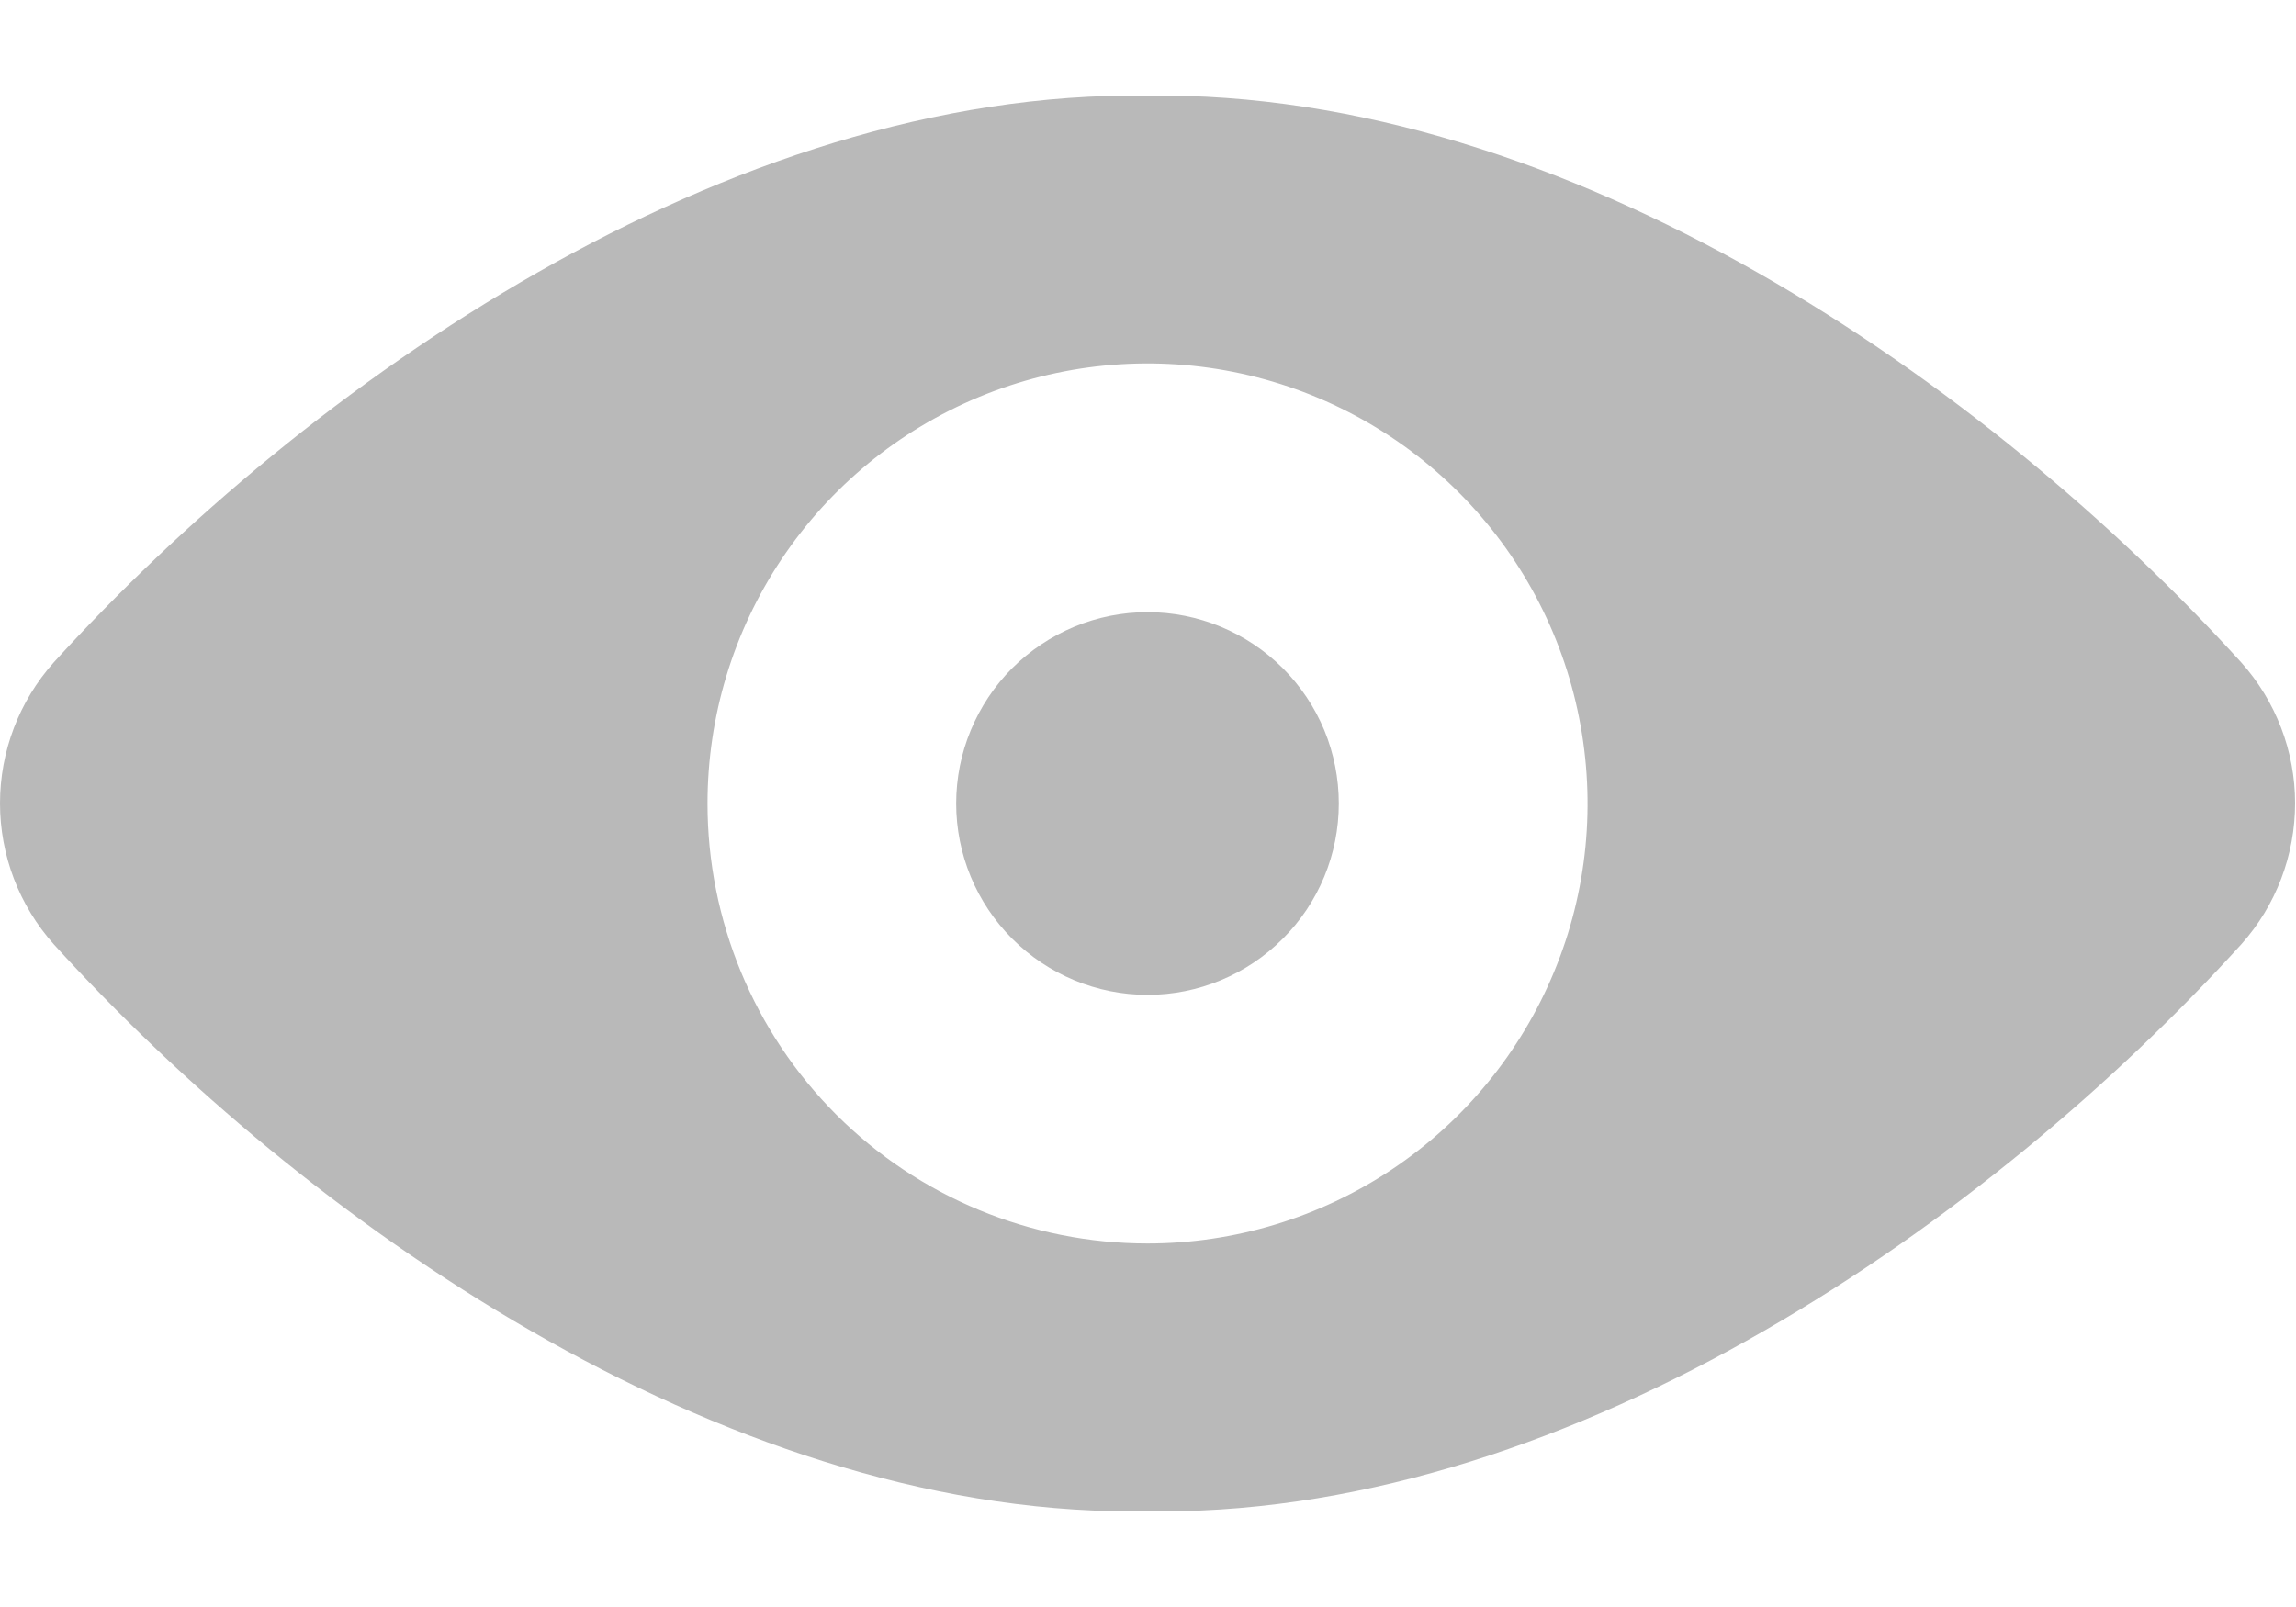
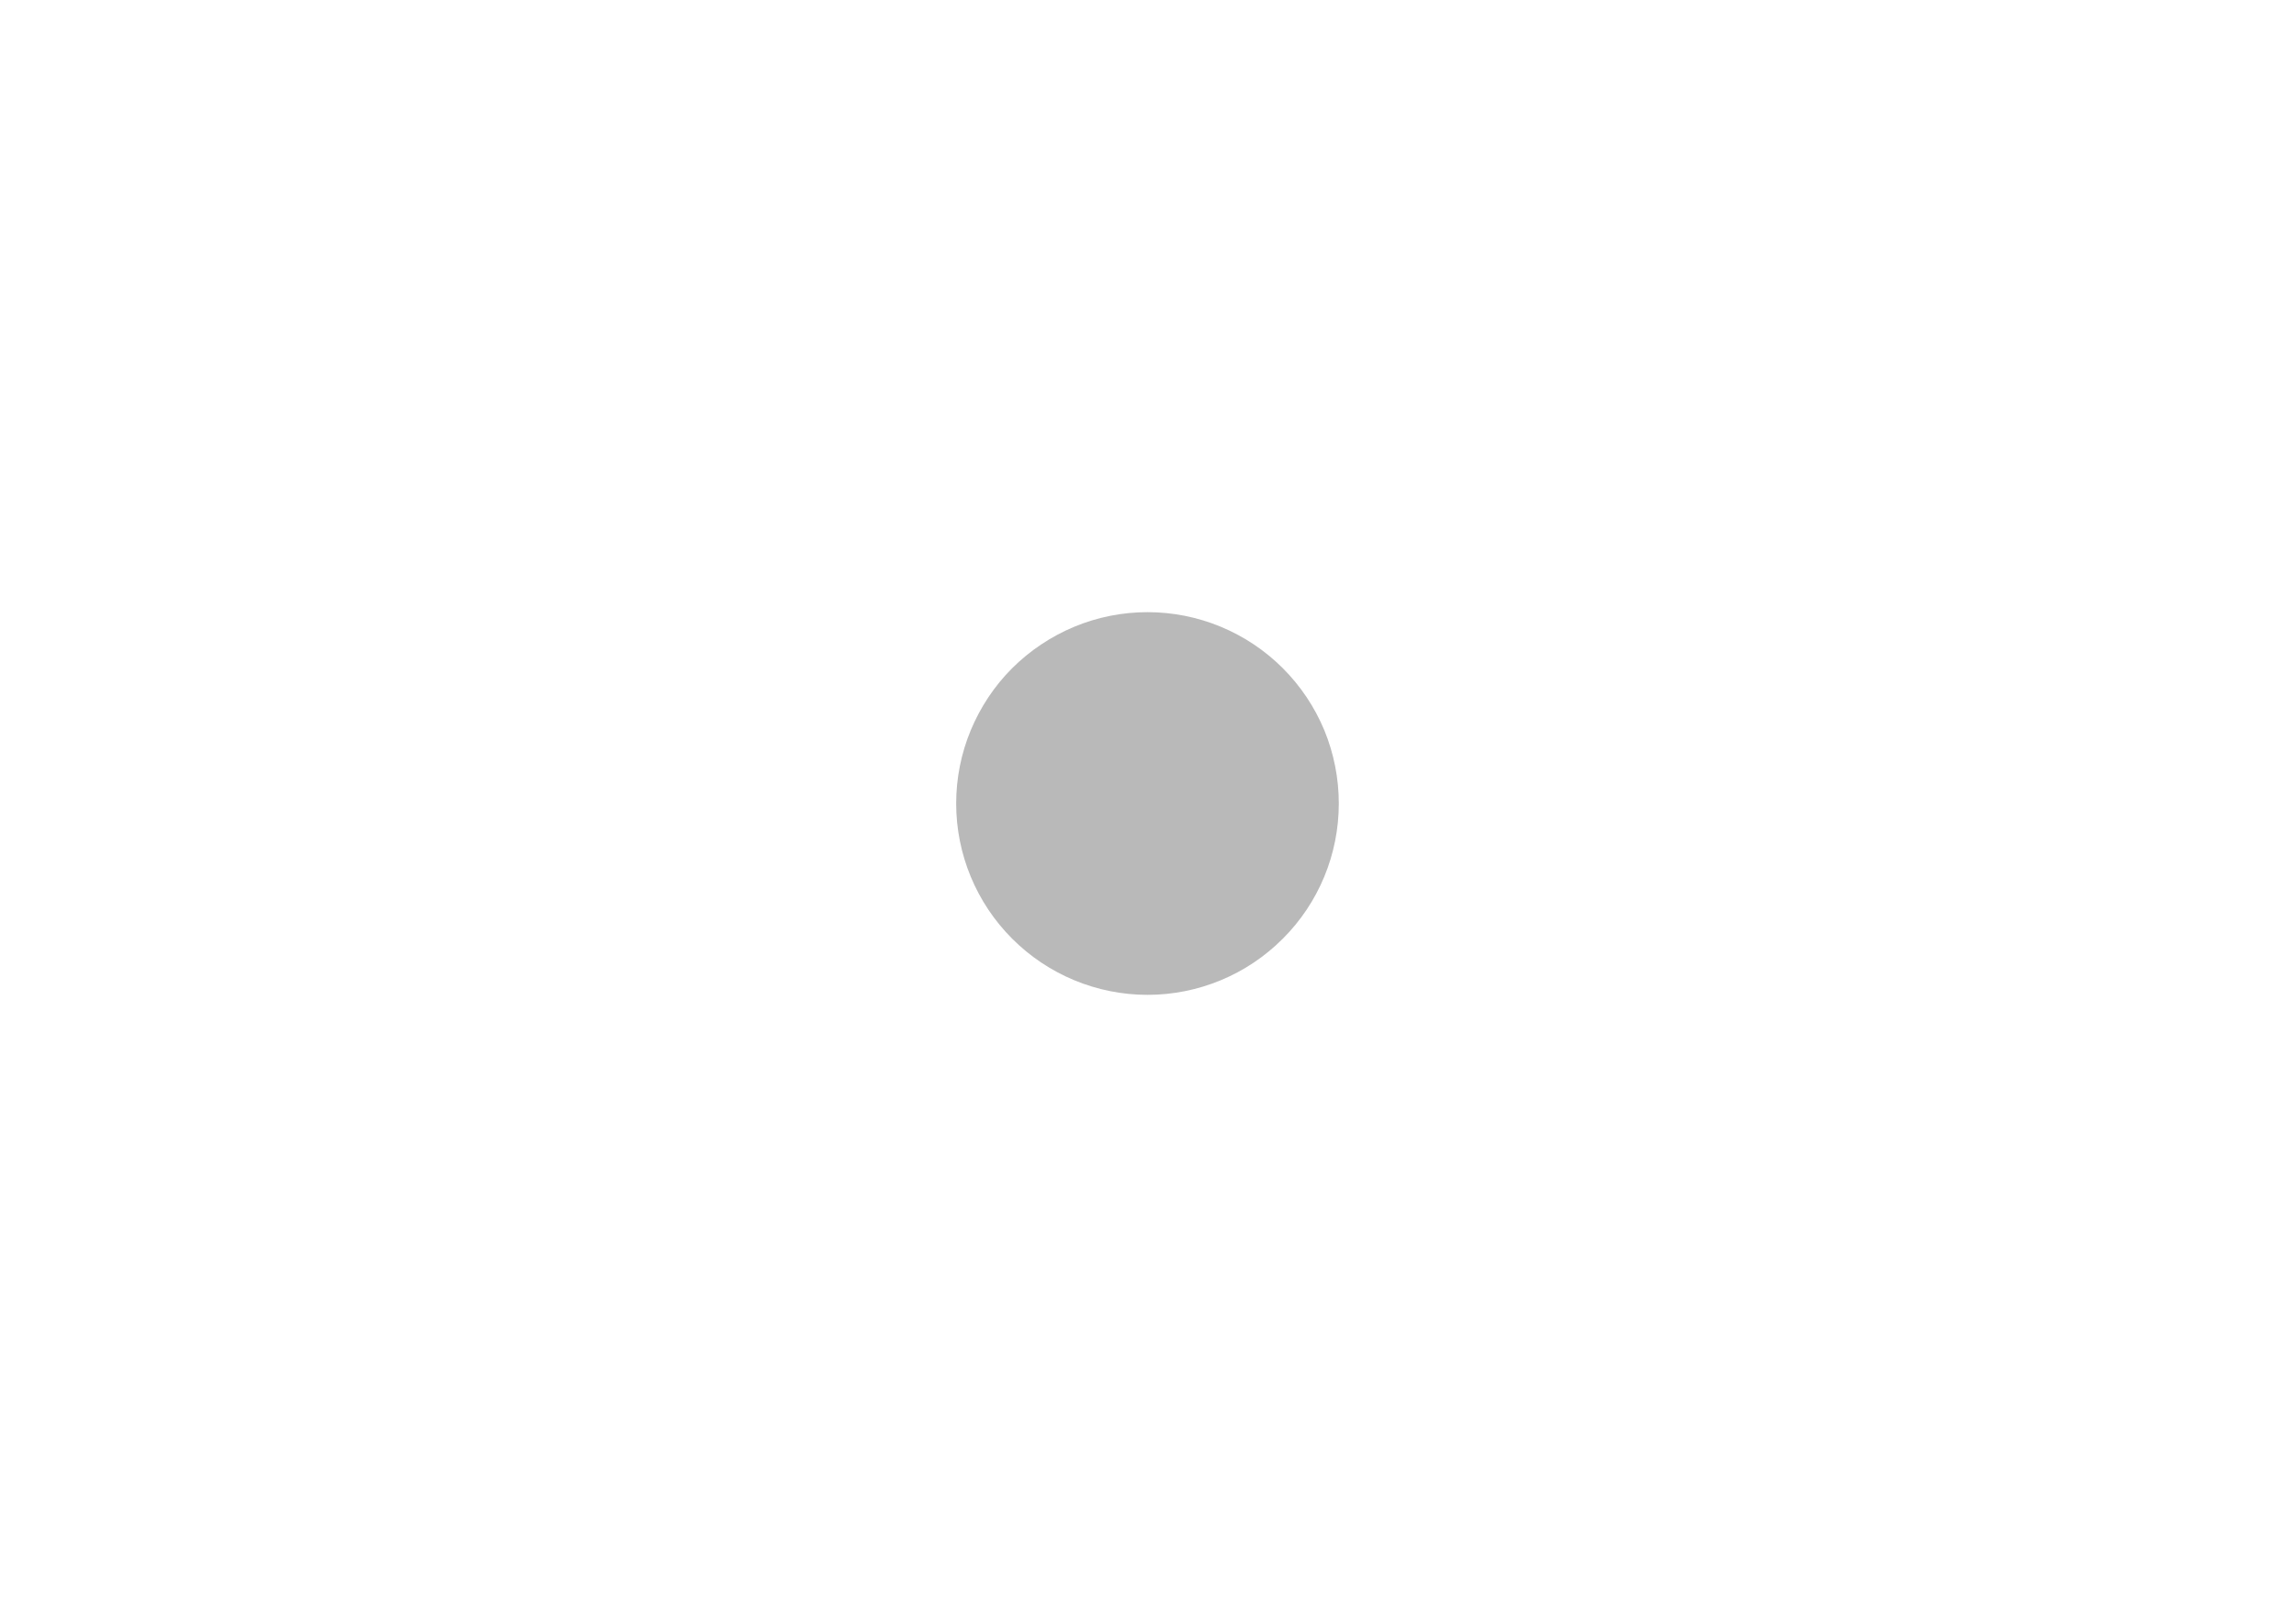
<svg xmlns="http://www.w3.org/2000/svg" width="20" height="14" viewBox="0 0 20 14" fill="none">
-   <path d="M19.522 5.77C17.318 3.345 13.662 0.782 9.996 0.833C6.329 0.781 2.673 3.346 0.469 5.77C0.167 6.108 0 6.545 0 6.998C0 7.452 0.167 7.889 0.469 8.227C2.647 10.626 6.252 13.167 9.862 13.167H10.118C13.741 13.167 17.344 10.626 19.524 8.226C19.826 7.888 19.992 7.45 19.992 6.997C19.992 6.544 19.824 6.107 19.522 5.77ZM6.163 7C6.163 6.242 6.387 5.501 6.809 4.87C7.23 4.24 7.828 3.749 8.529 3.458C9.229 3.168 10 3.092 10.744 3.24C11.487 3.388 12.17 3.753 12.706 4.289C13.242 4.825 13.608 5.509 13.755 6.252C13.903 6.996 13.828 7.766 13.537 8.467C13.247 9.167 12.756 9.766 12.126 10.187C11.495 10.608 10.754 10.833 9.996 10.833C8.979 10.833 8.004 10.429 7.285 9.711C6.566 8.992 6.163 8.017 6.163 7Z" fill="#B9B9B9" />
  <path d="M8.329 7C8.329 7.442 8.505 7.866 8.817 8.178C9.13 8.491 9.554 8.667 9.996 8.667C10.438 8.667 10.862 8.491 11.174 8.178C11.487 7.866 11.662 7.442 11.662 7C11.662 6.781 11.619 6.564 11.536 6.362C11.452 6.16 11.329 5.976 11.174 5.821C11.02 5.667 10.836 5.544 10.634 5.46C10.431 5.376 10.215 5.333 9.996 5.333C9.777 5.333 9.56 5.376 9.358 5.46C9.156 5.544 8.972 5.667 8.817 5.821C8.662 5.976 8.54 6.16 8.456 6.362C8.372 6.564 8.329 6.781 8.329 7Z" fill="#B9B9B9" />
</svg>